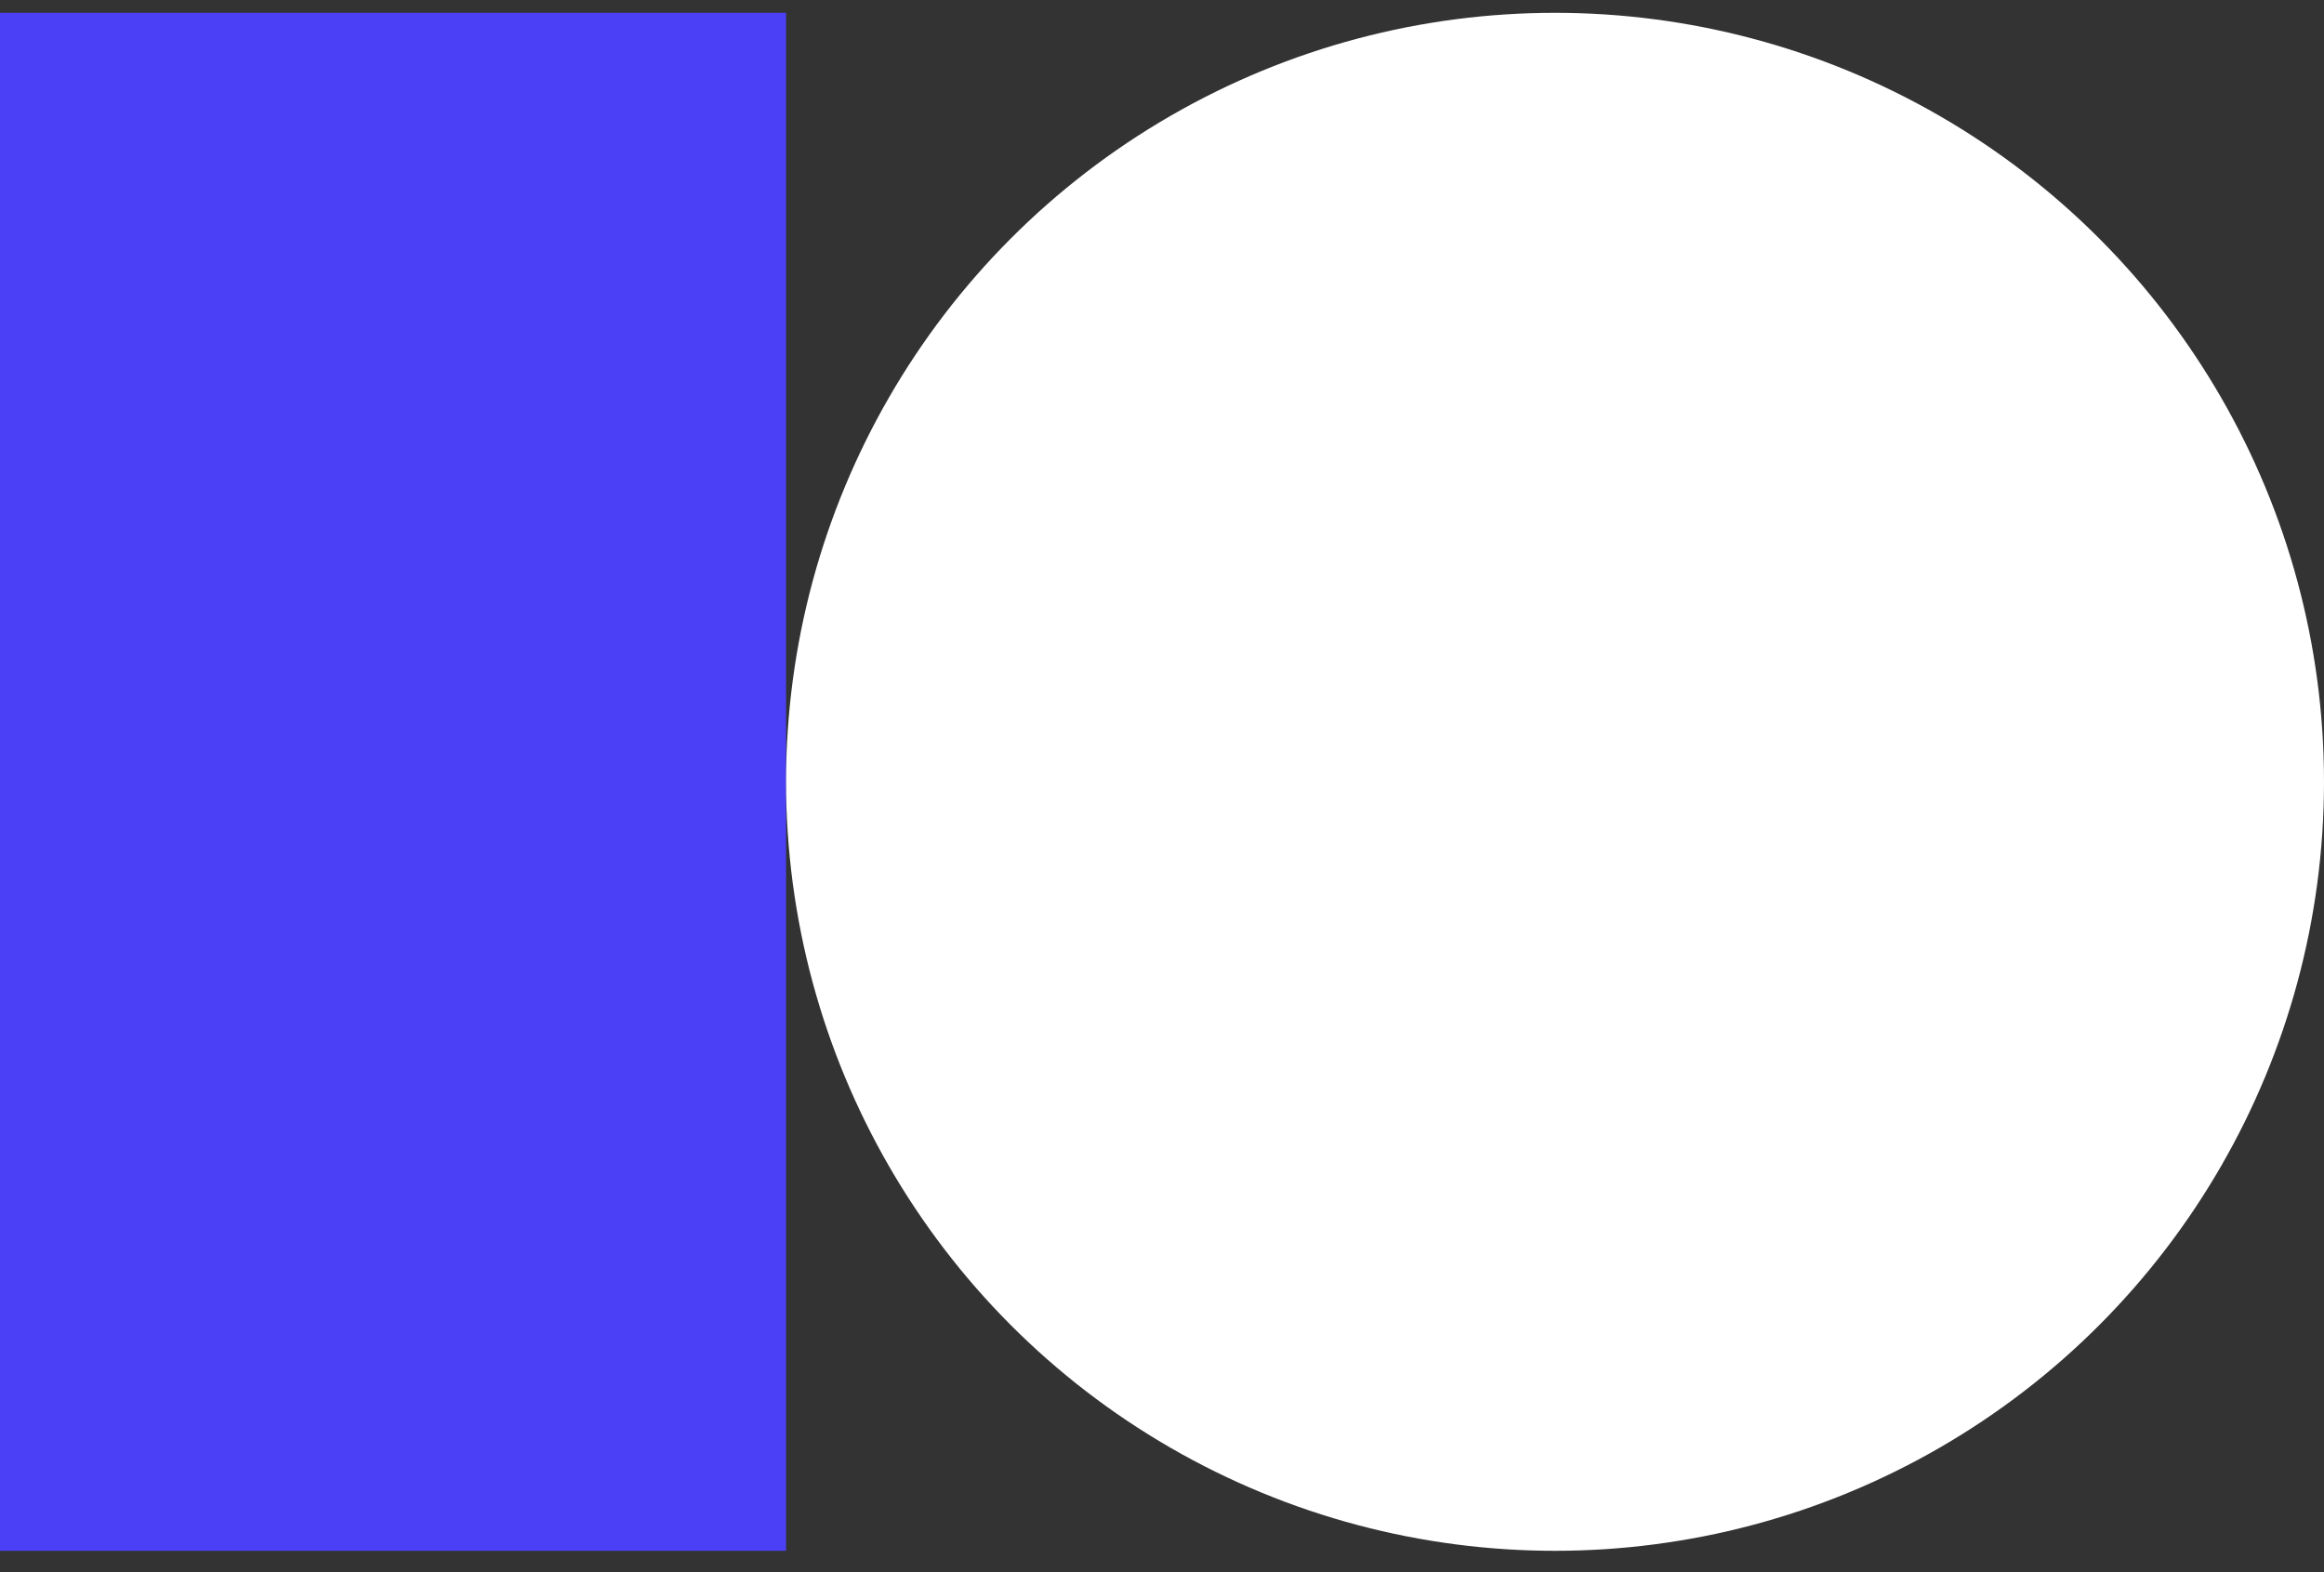
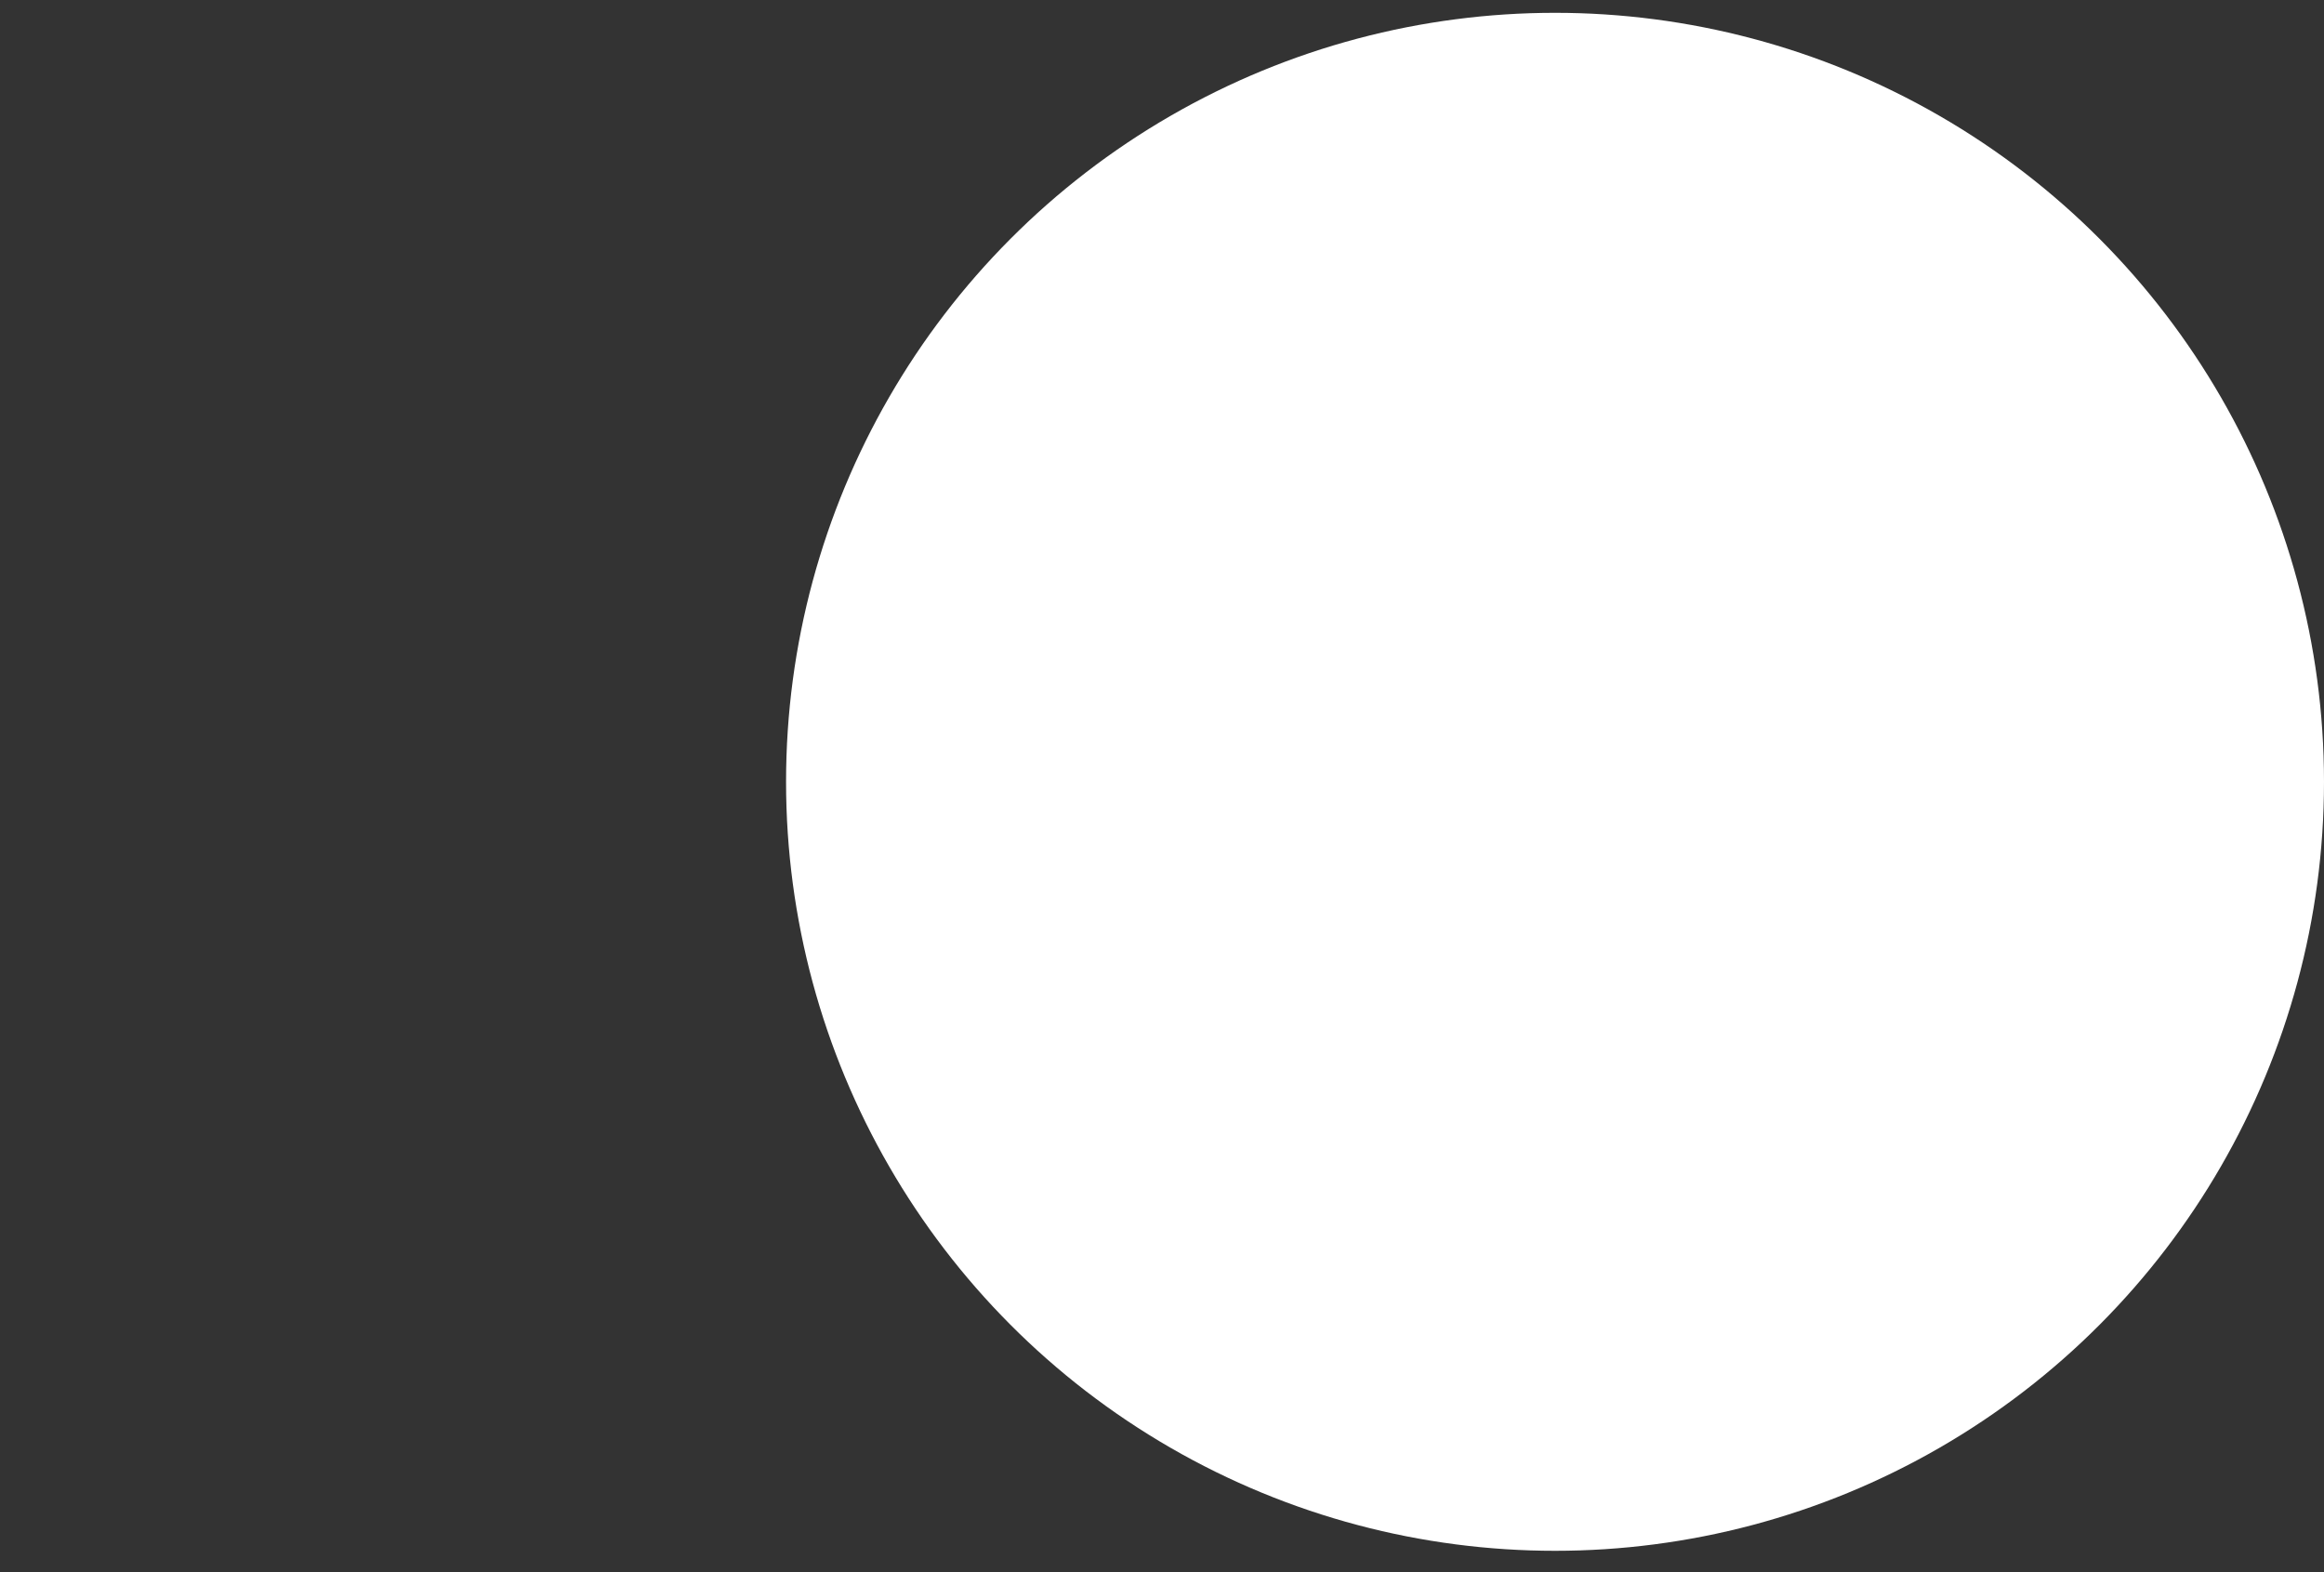
<svg xmlns="http://www.w3.org/2000/svg" width="68" height="46" viewBox="0 0 68 46" fill="none">
  <rect x="0" y="0" width="68" height="46" fill="#333333" stroke="none" />
-   <path fill-rule="evenodd" clip-rule="evenodd" d="M23 0.375L23 45.375L0 45.375L0 0.375L23 0.375Z" fill="#4C40F7" />
  <circle cx="45.5" cy="22.875" r="22.5" fill="white" />
</svg>